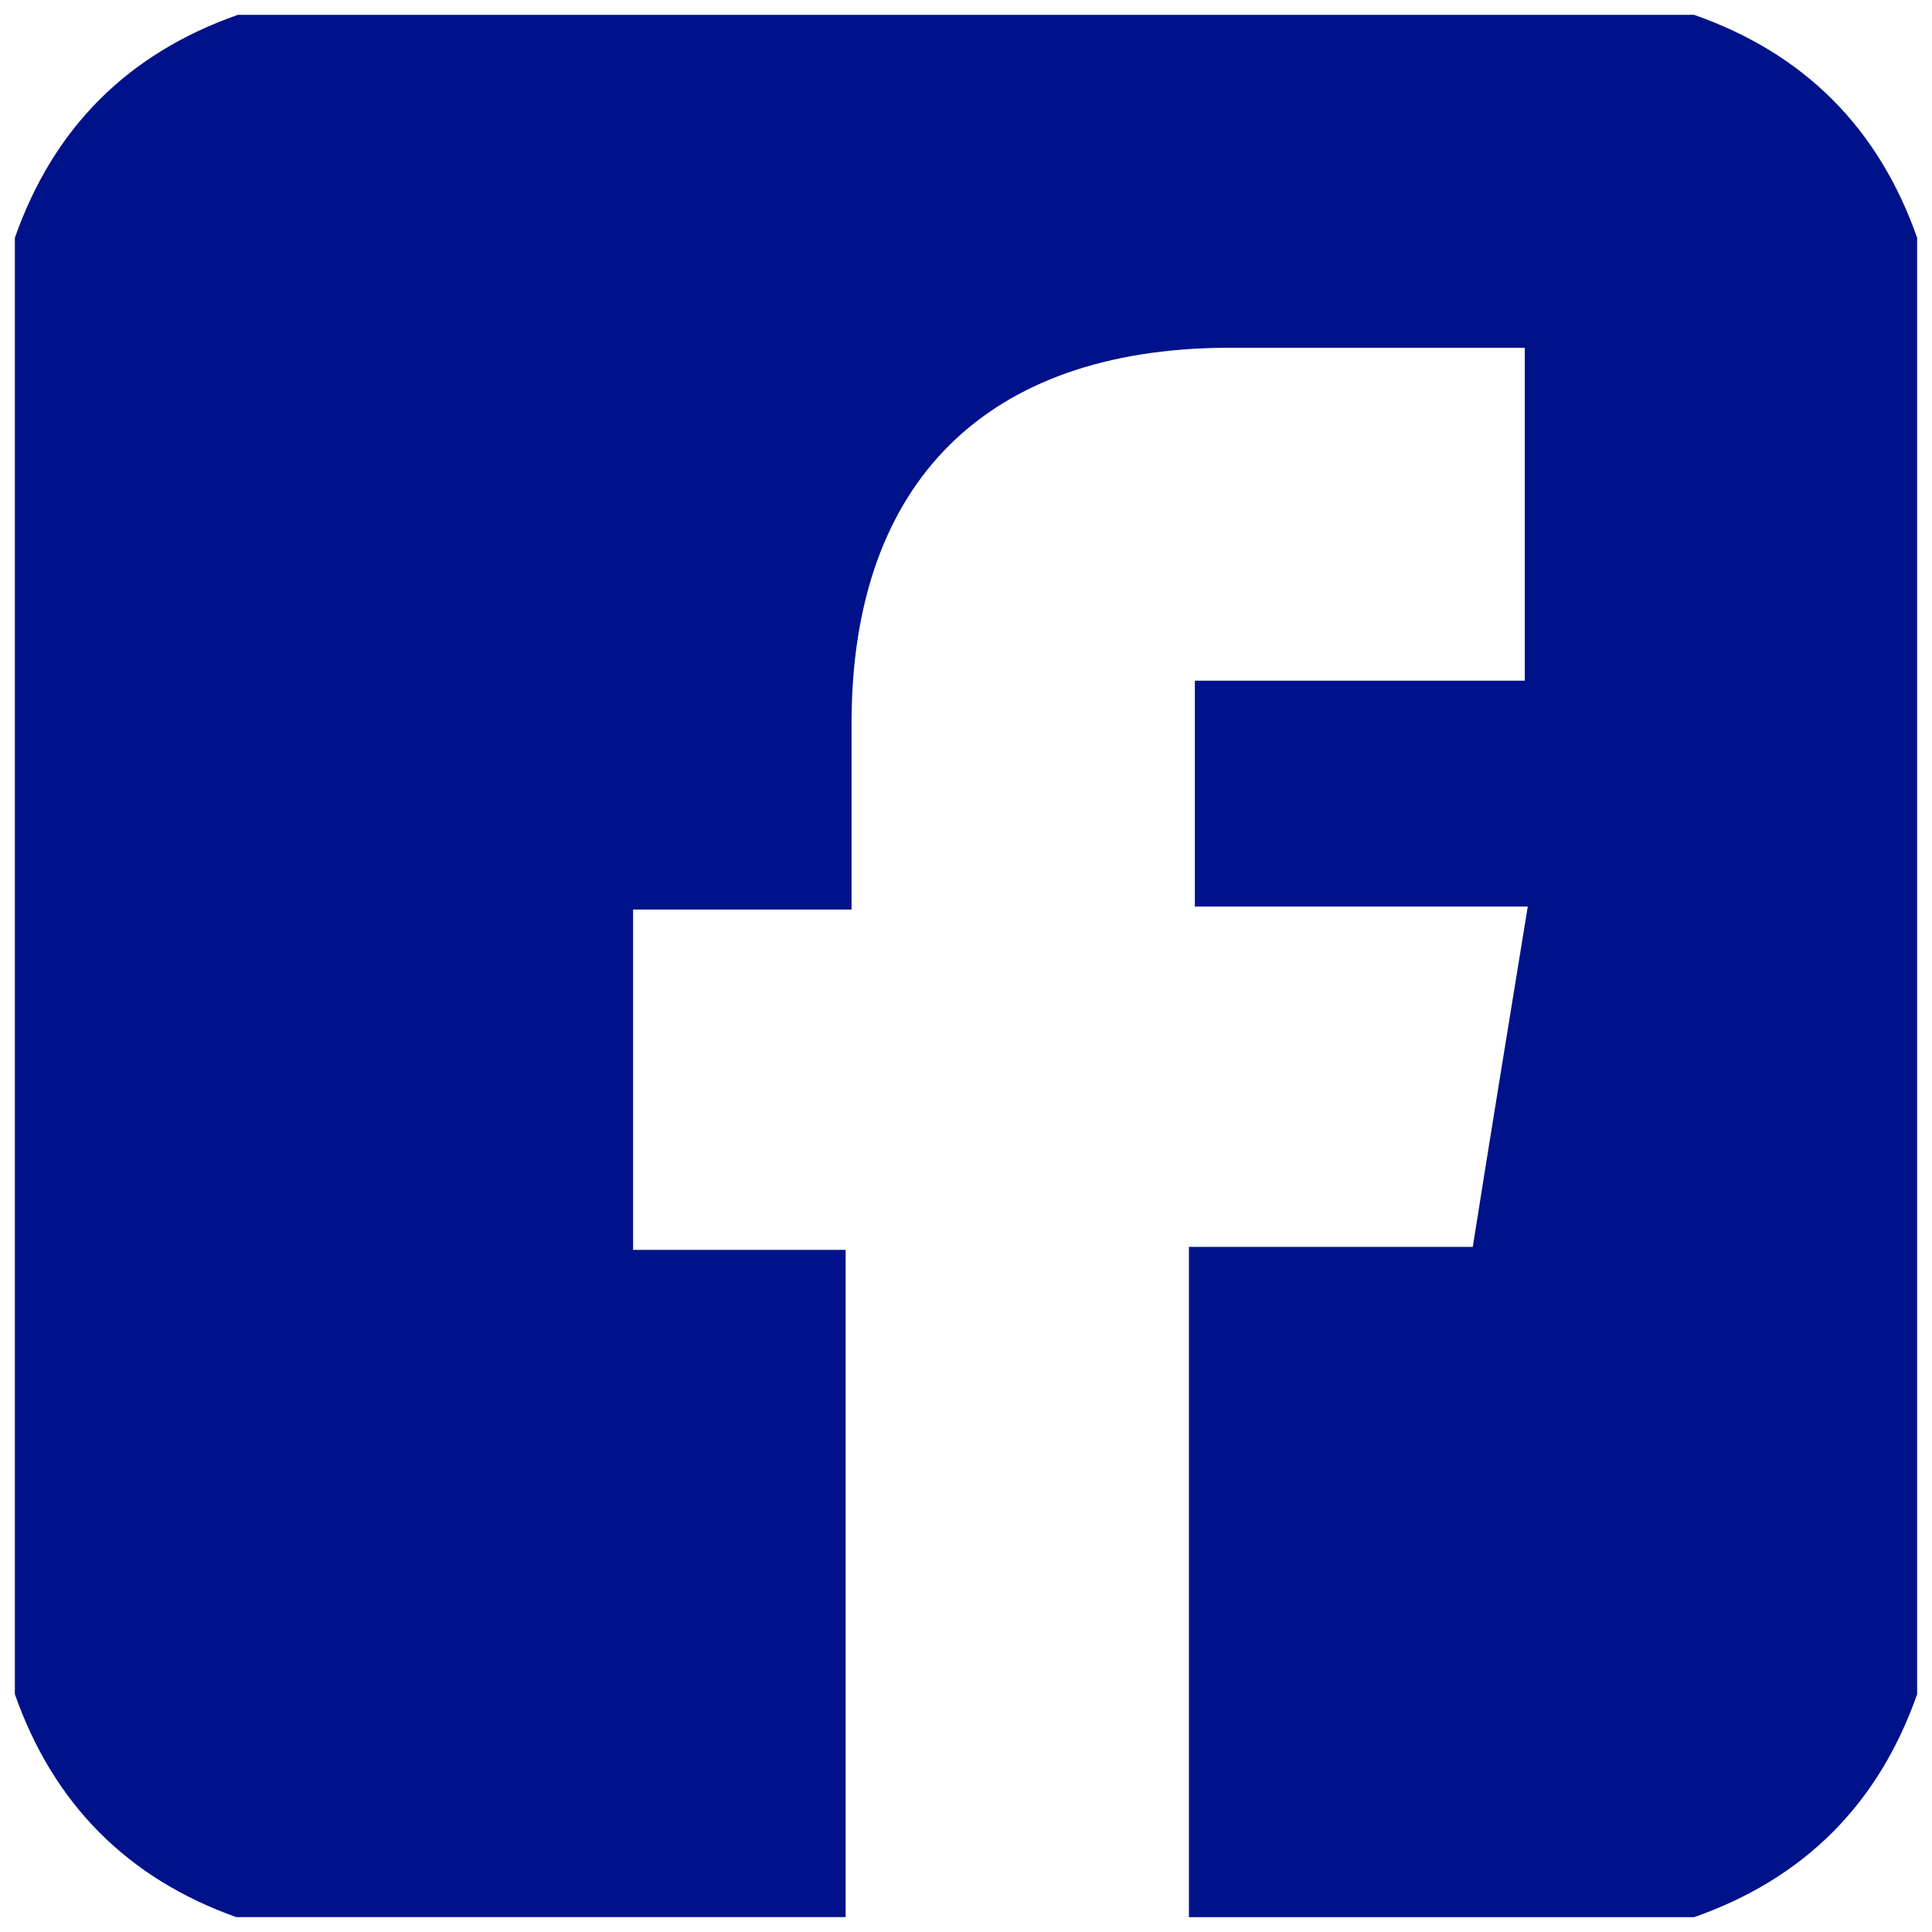
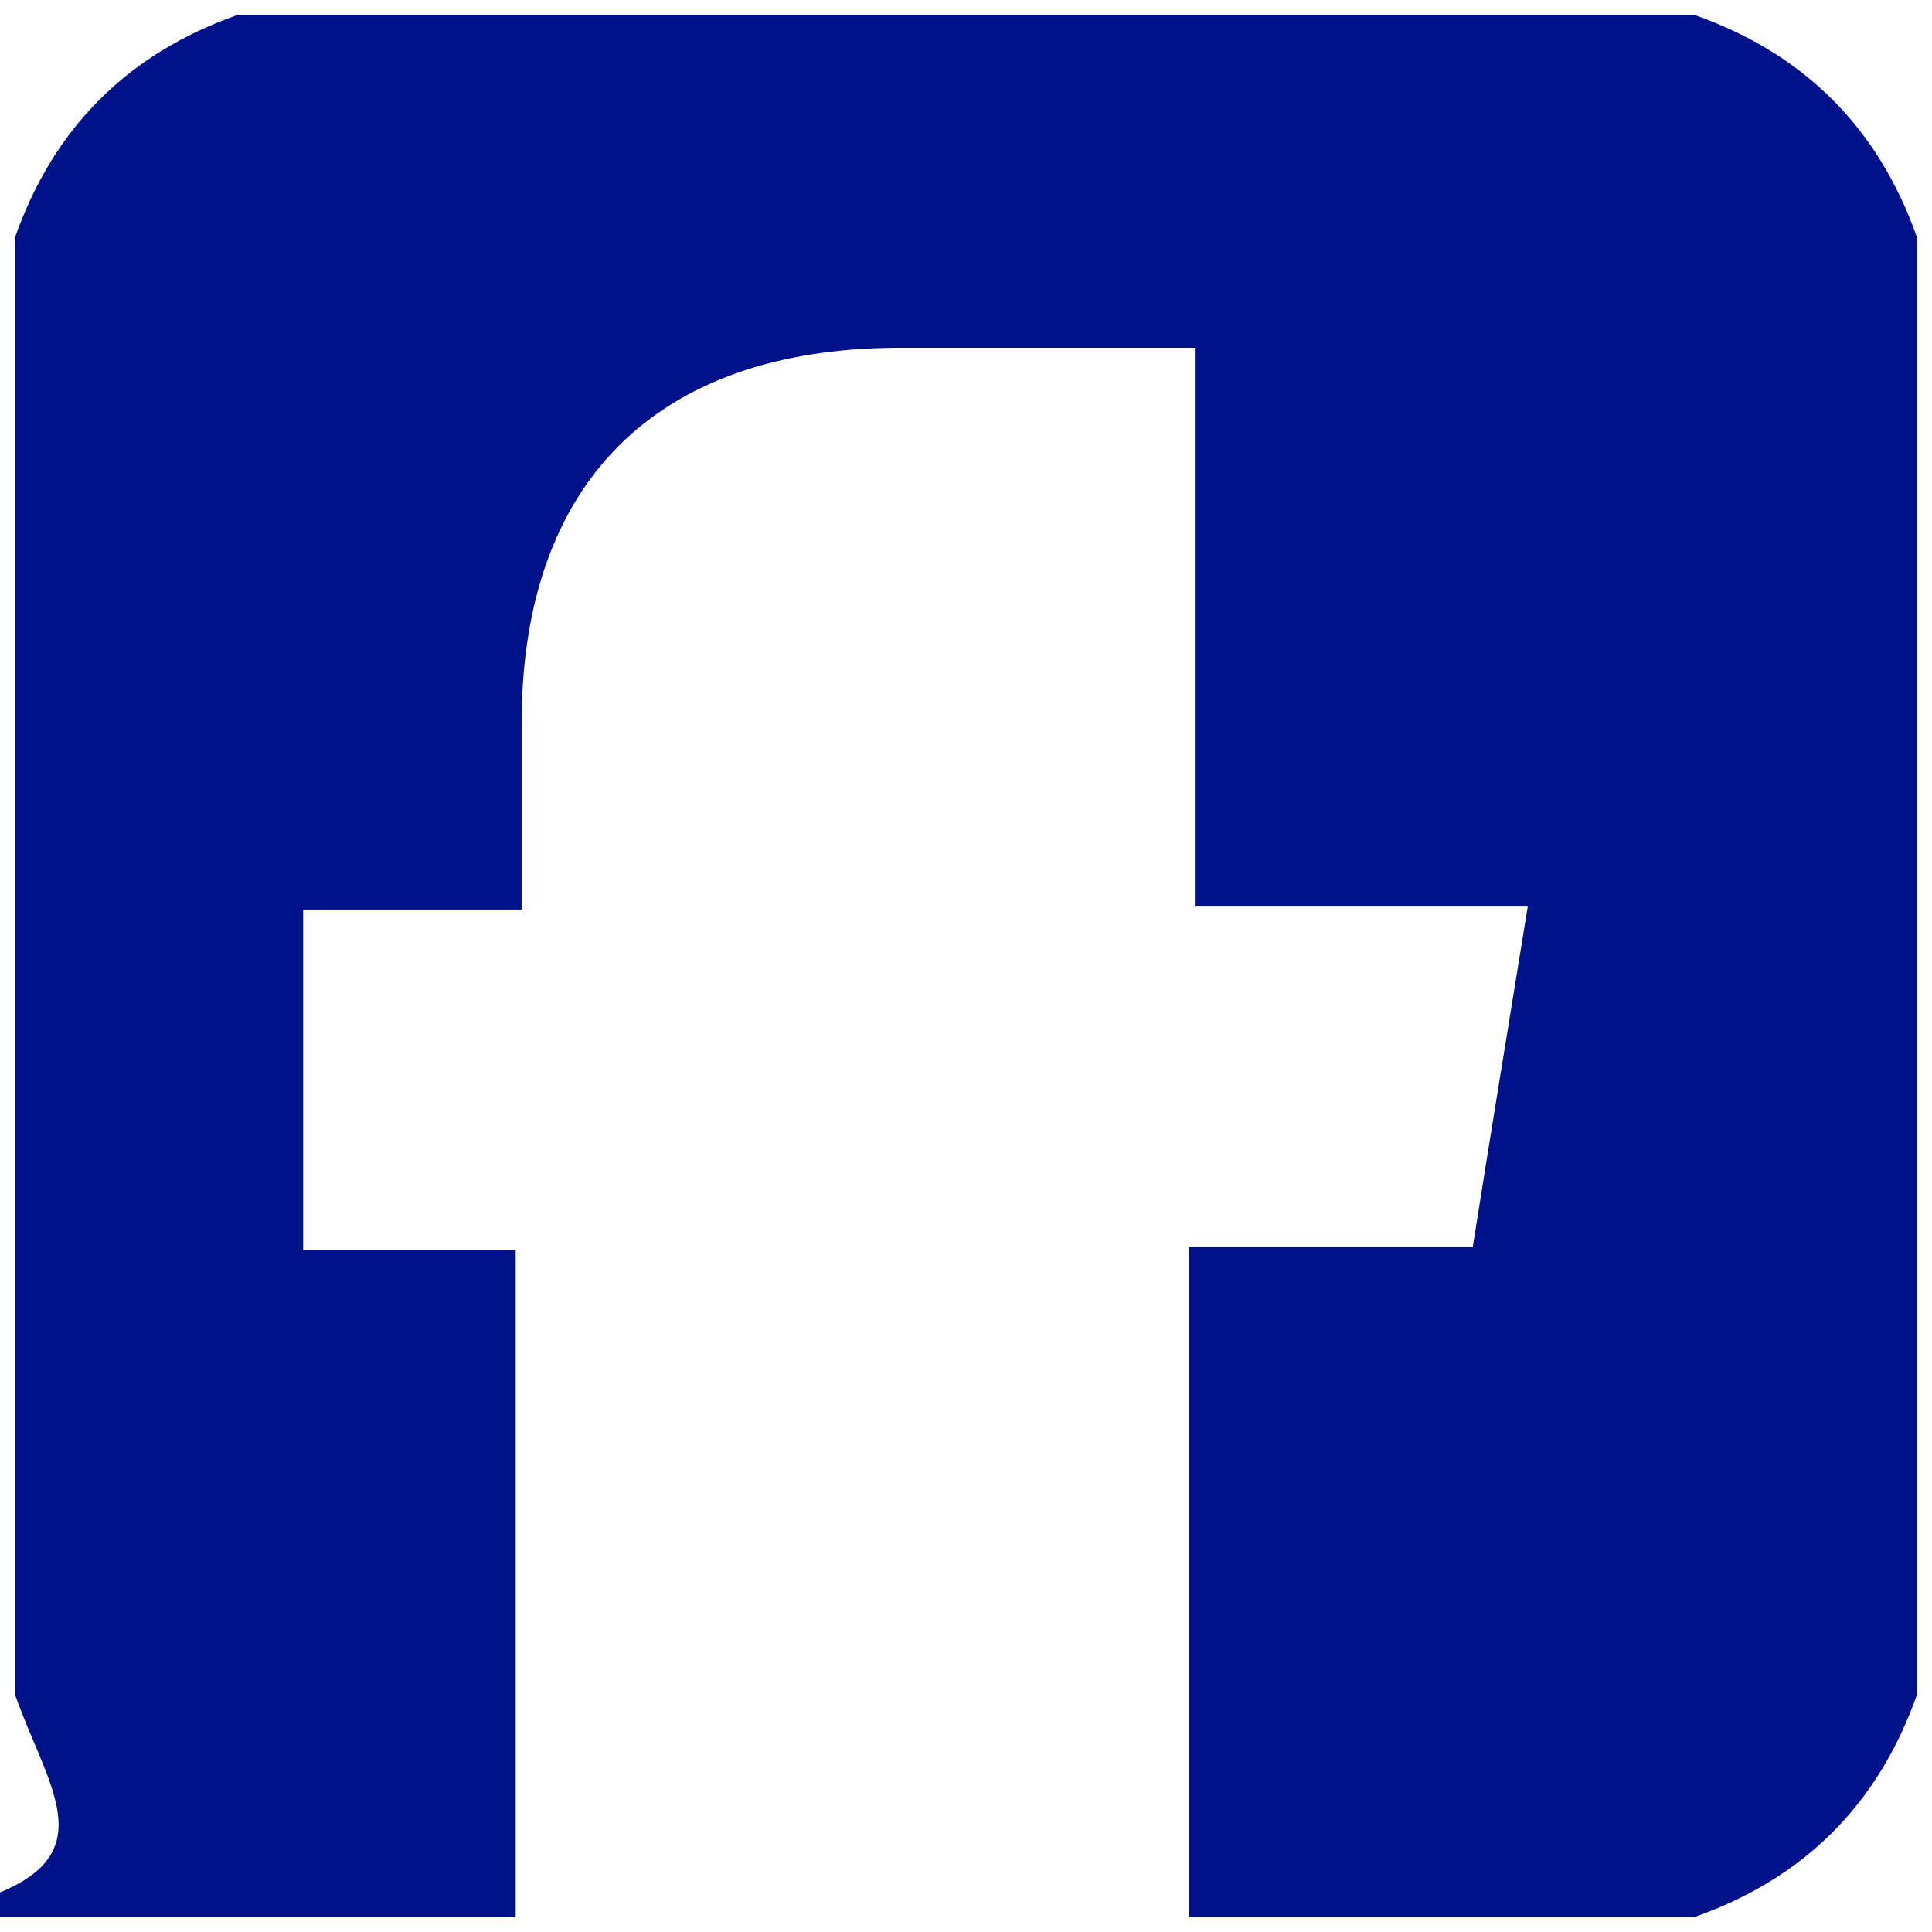
<svg xmlns="http://www.w3.org/2000/svg" version="1.1" id="Layer_1" x="0px" y="0px" viewBox="0 0 130 130" style="enable-background:new 0 0 130 130;" xml:space="preserve">
  <style type="text/css">
	.st0{fill:#00128A;}
</style>
-   <path class="st0" d="M1,114c0-32.7,0-65.3,0-98C3.6,8.6,8.6,3.6,16,1c32.7,0,65.3,0,98,0c7.4,2.6,12.4,7.6,15,15c0,32.7,0,65.3,0,98  c-2.6,7.4-7.6,12.4-15,15c-11.3,0-22.7,0-34,0c0-14.9,0-29.8,0-45.1c6.7,0,12.7,0,19.1,0c1.2-7.6,2.4-14.9,3.7-22.9  c-7.9,0-15.1,0-22.4,0c0-5.3,0-10,0-15.2c7.6,0,14.9,0,22.2,0c0-7.6,0-14.7,0-22.4c-6.9,0-13.5,0-20.1,0c-16.1,0.1-25.1,9-25.2,25  c0,4.1,0,8.2,0,12.8c-5.4,0-10,0-14.7,0c0,7.8,0,15.1,0,22.9c5,0,9.6,0,14.3,0c0,15.3,0,30.1,0,44.9c-13.7,0-27.3,0-41,0  C8.6,126.4,3.6,121.4,1,114z" />
+   <path class="st0" d="M1,114c0-32.7,0-65.3,0-98C3.6,8.6,8.6,3.6,16,1c32.7,0,65.3,0,98,0c7.4,2.6,12.4,7.6,15,15c0,32.7,0,65.3,0,98  c-2.6,7.4-7.6,12.4-15,15c-11.3,0-22.7,0-34,0c0-14.9,0-29.8,0-45.1c6.7,0,12.7,0,19.1,0c1.2-7.6,2.4-14.9,3.7-22.9  c-7.9,0-15.1,0-22.4,0c0-5.3,0-10,0-15.2c0-7.6,0-14.7,0-22.4c-6.9,0-13.5,0-20.1,0c-16.1,0.1-25.1,9-25.2,25  c0,4.1,0,8.2,0,12.8c-5.4,0-10,0-14.7,0c0,7.8,0,15.1,0,22.9c5,0,9.6,0,14.3,0c0,15.3,0,30.1,0,44.9c-13.7,0-27.3,0-41,0  C8.6,126.4,3.6,121.4,1,114z" />
</svg>